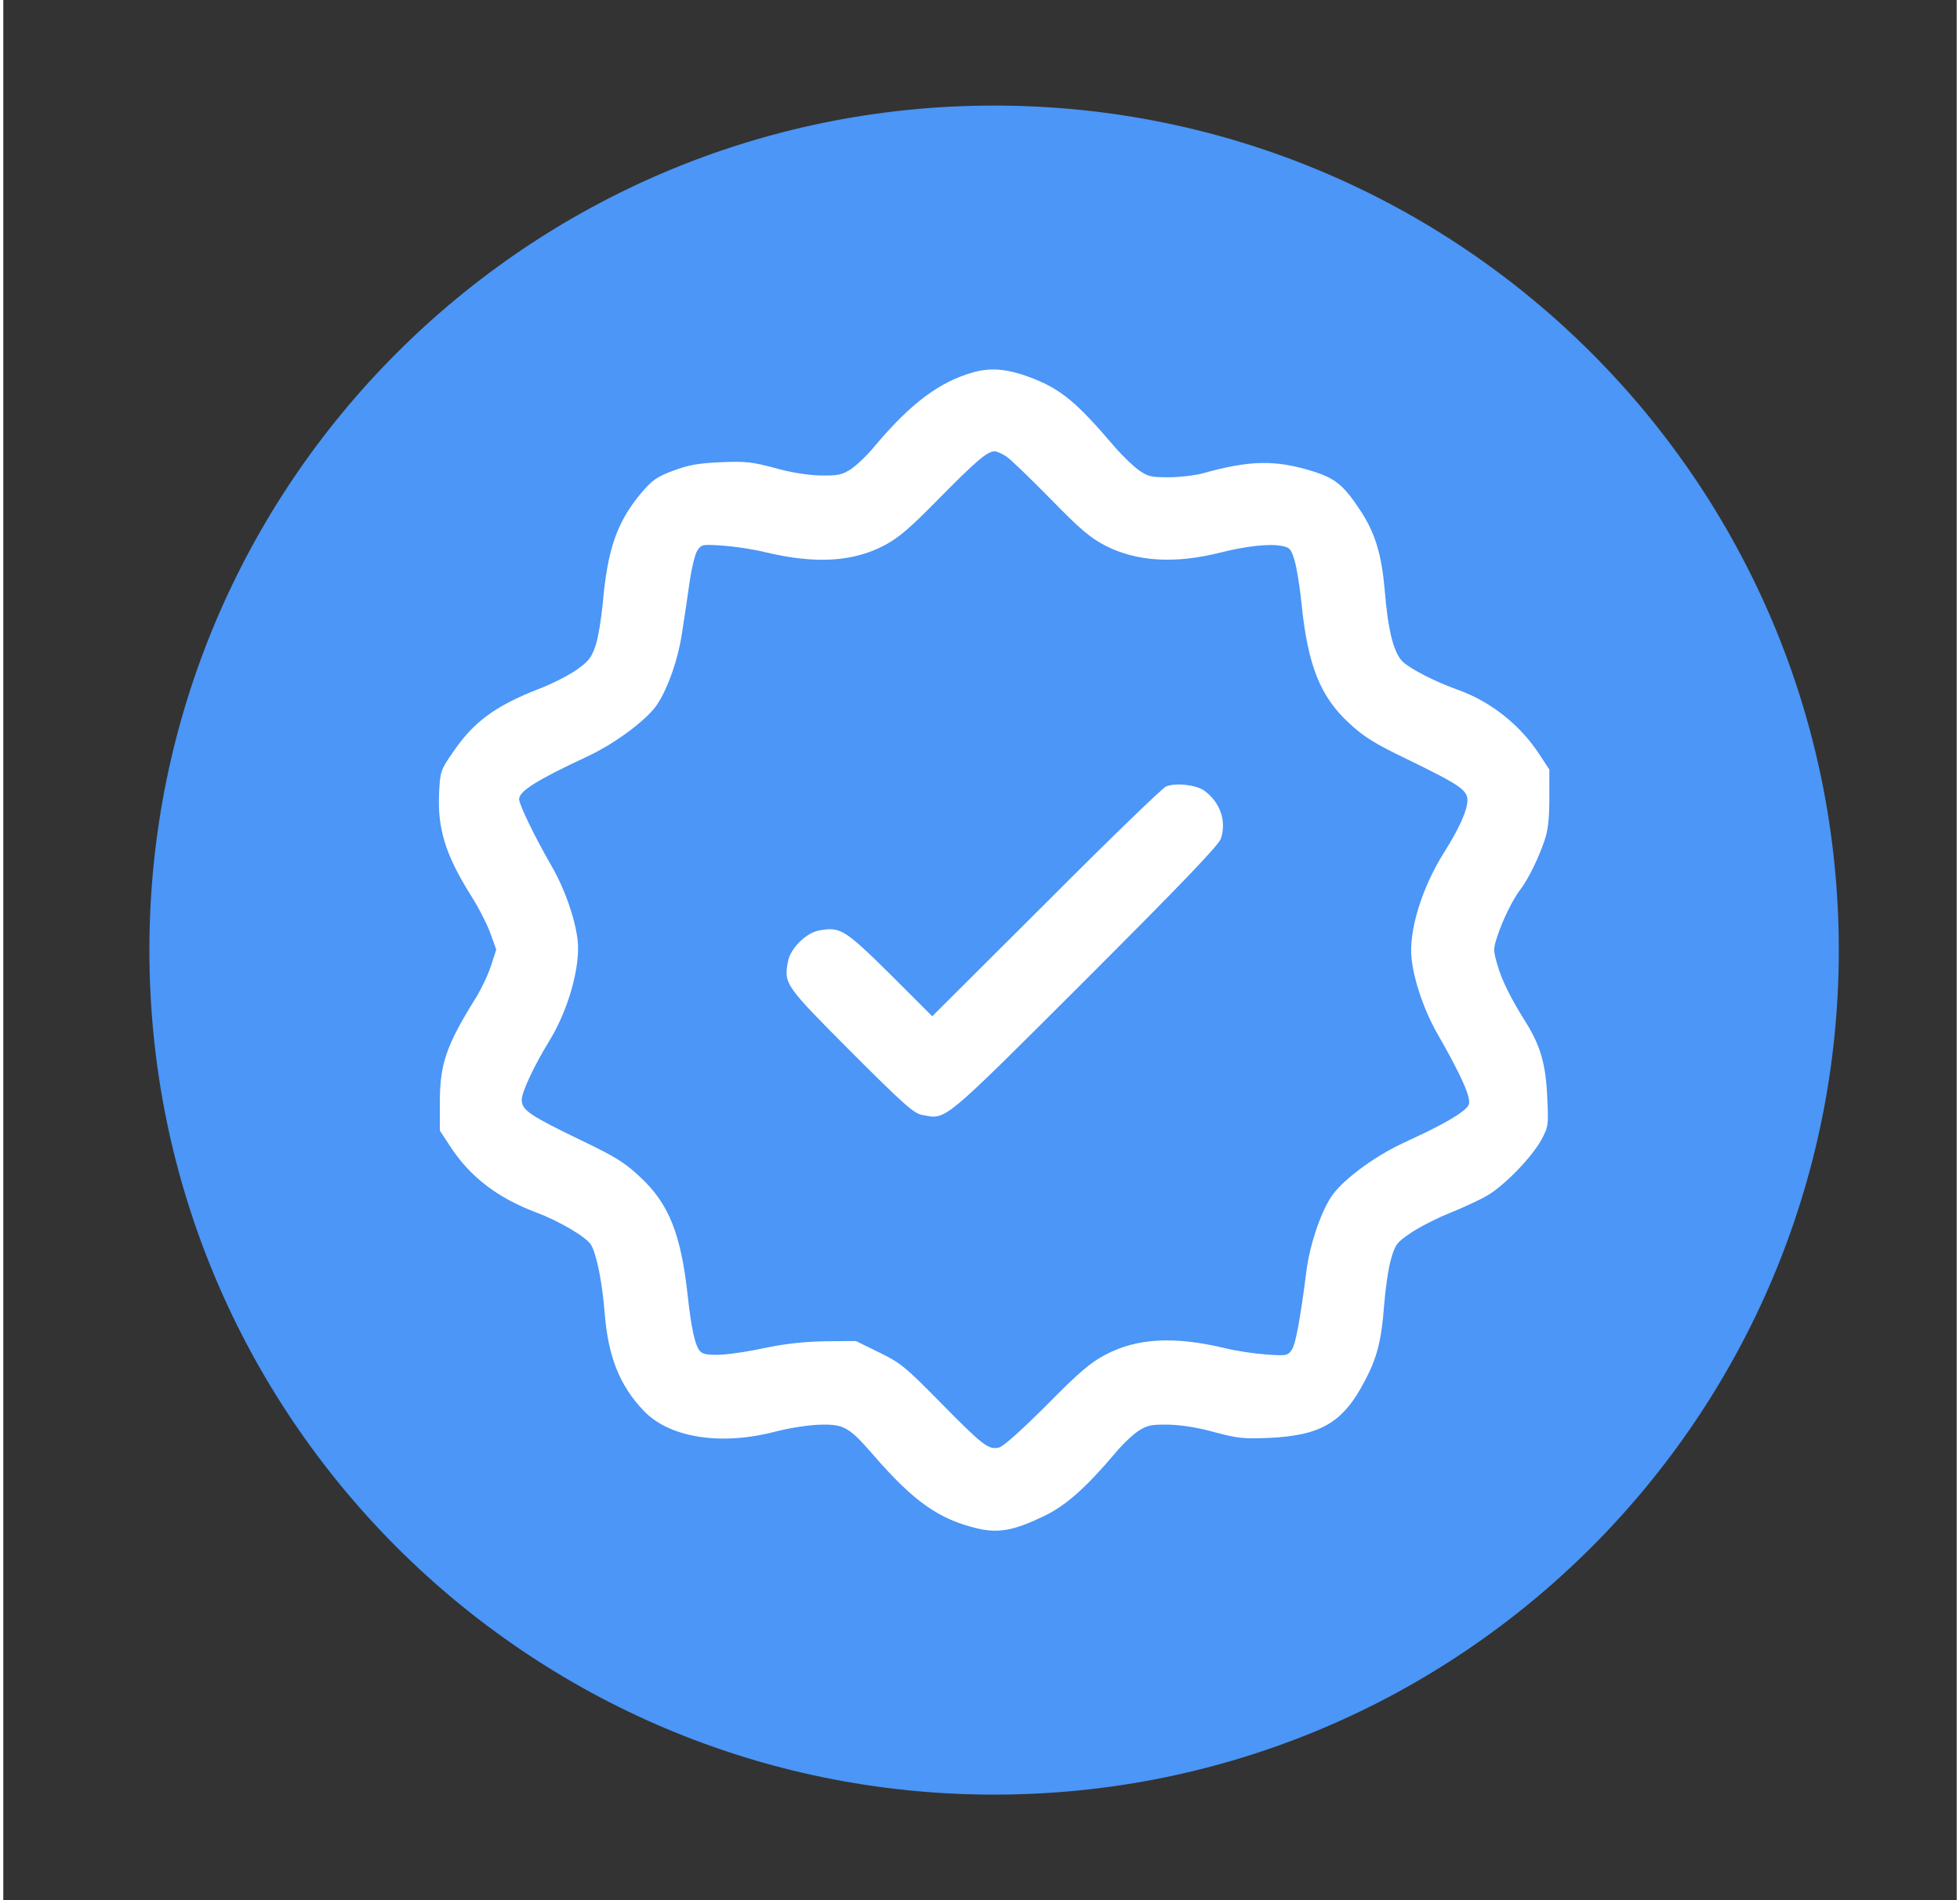
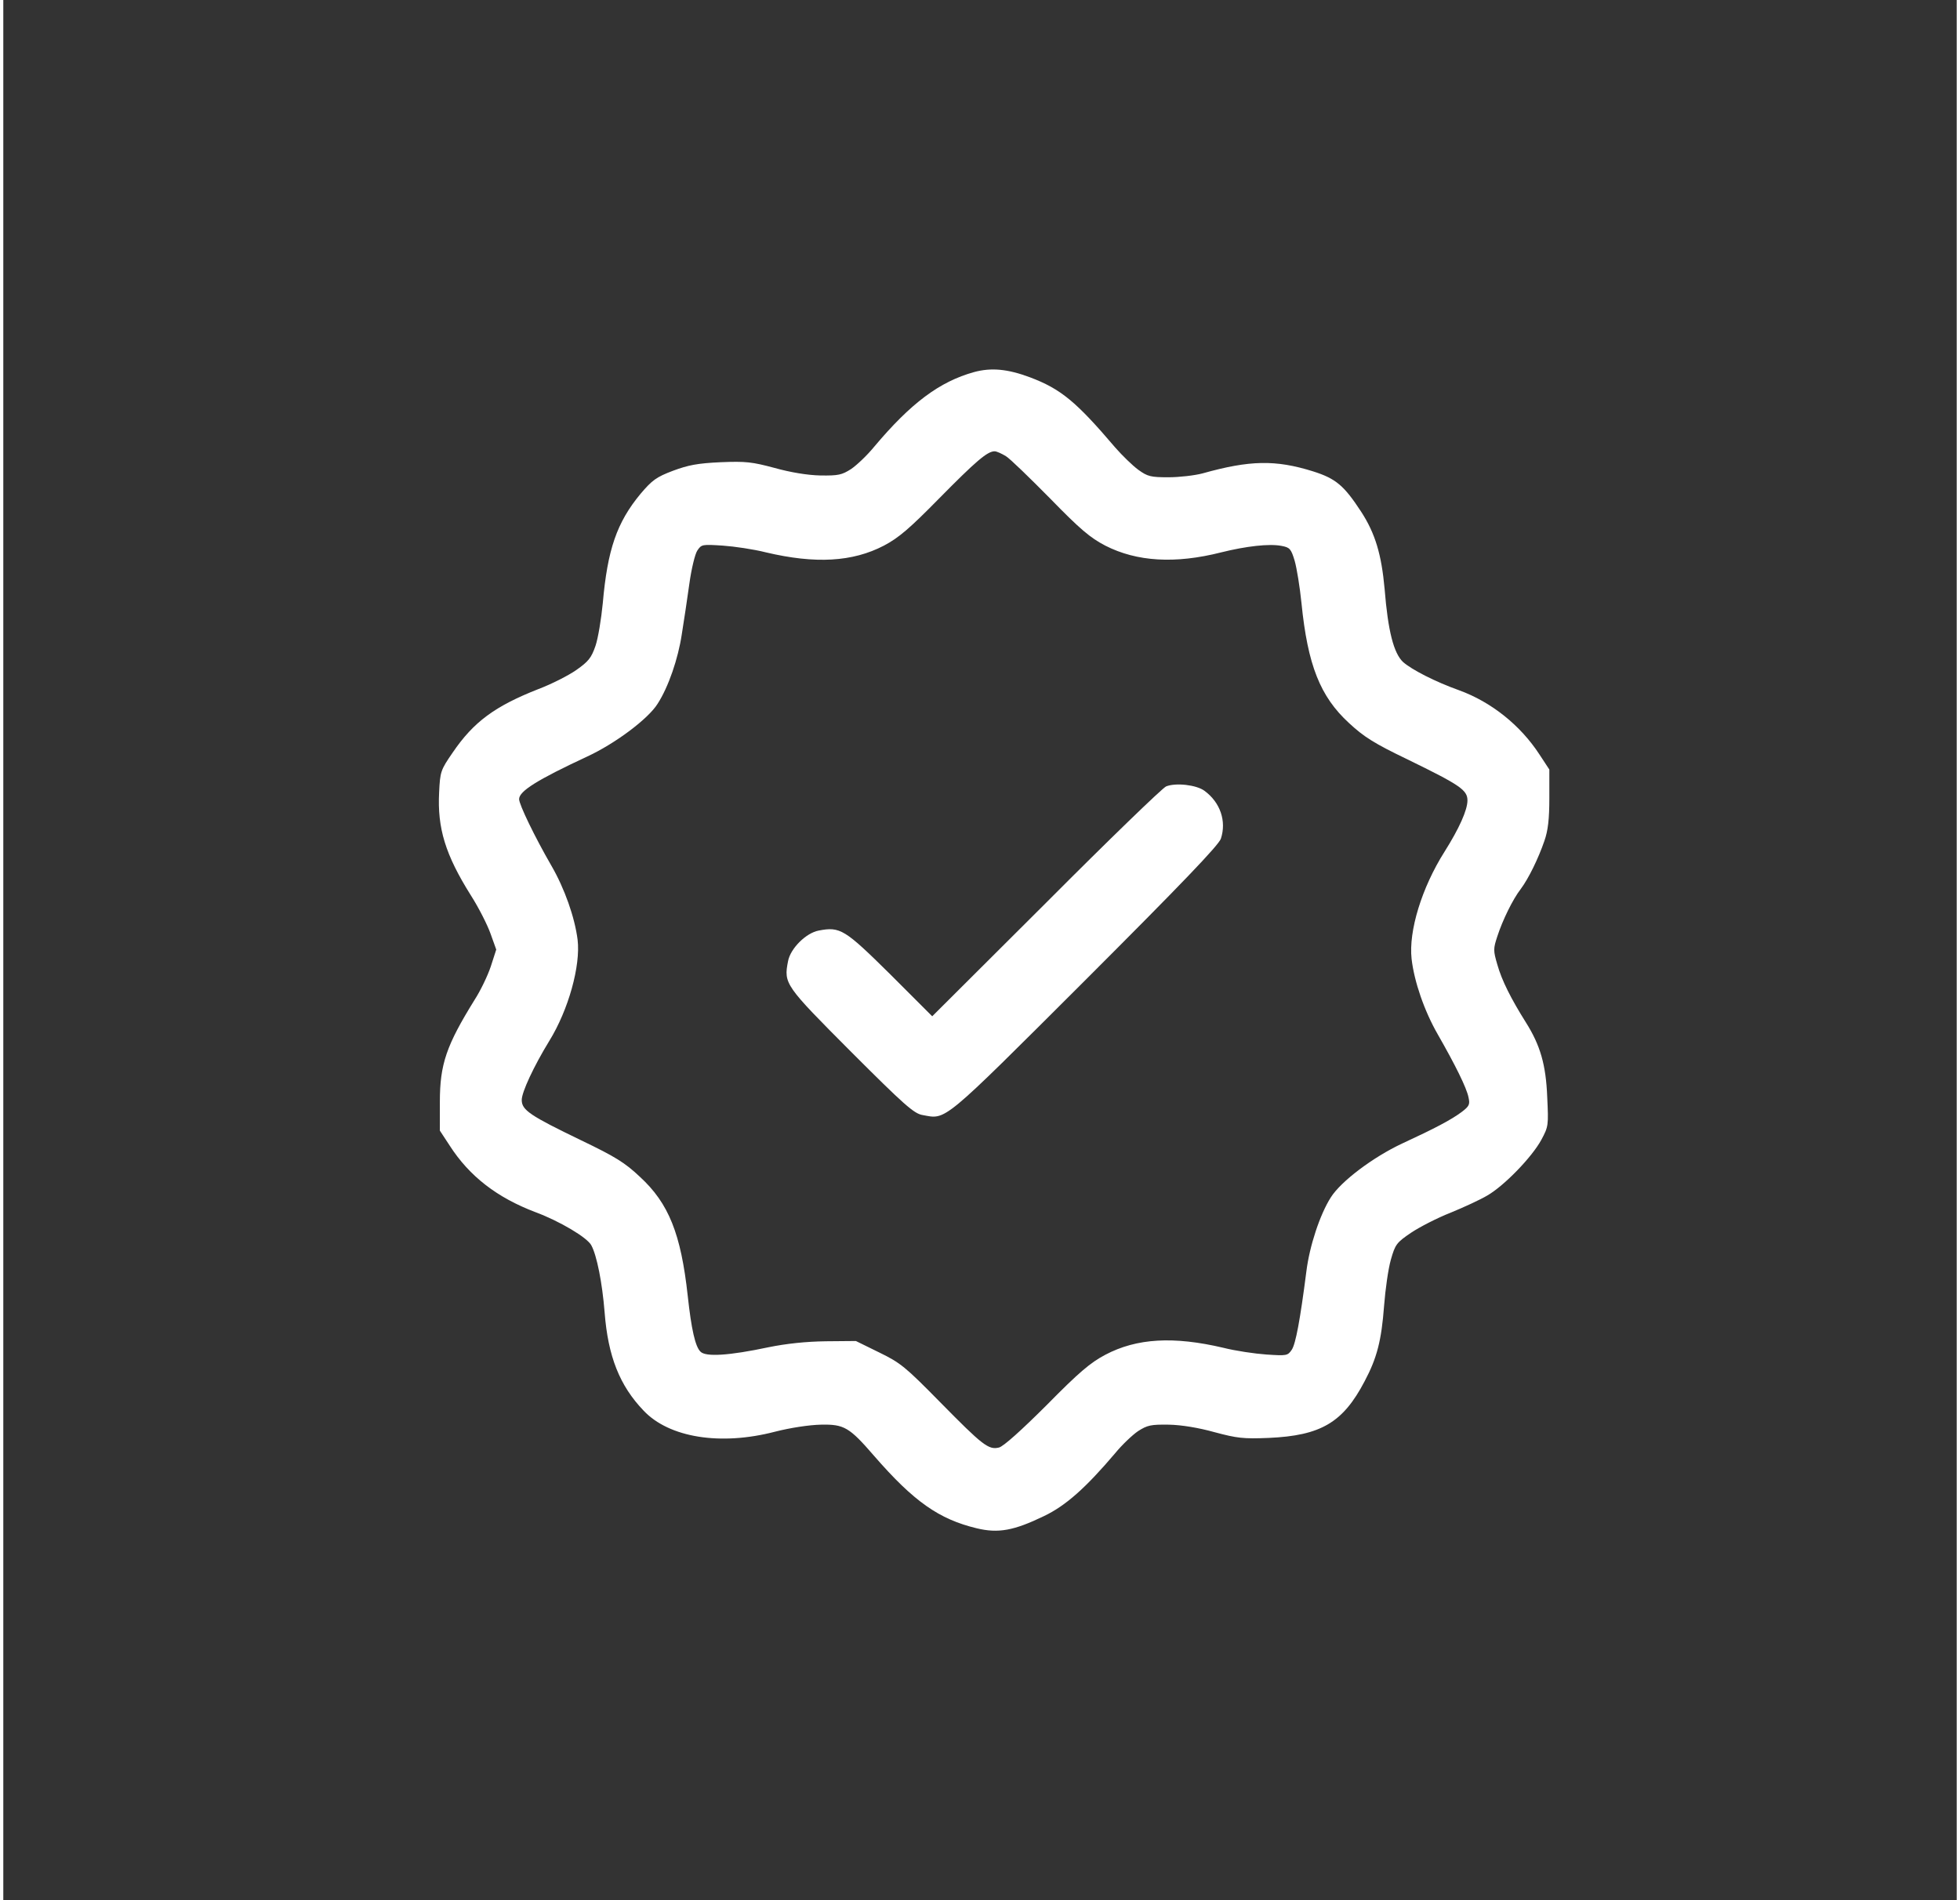
<svg xmlns="http://www.w3.org/2000/svg" width="33" height="32" viewBox="0 0 37 36" fill="none">
  <rect x="0" y="0" width="37" height="36" fill="#333333" stroke="none" />
  <g transform="translate(2, 2)">
-     <path d="M16.767 32C25.603 32 32.767 24.837 32.767 16C32.767 7.163 25.603 0 16.767 0C7.93 0 0.767 7.163 0.767 16C0.767 24.837 7.93 32 16.767 32Z" fill="#4B96F7" />
    <path d="M16.388 5.049C15.733 5.231 15.192 5.635 14.493 6.467C14.365 6.624 14.168 6.811 14.06 6.885C13.883 6.998 13.819 7.013 13.474 7.008C13.233 7.003 12.908 6.949 12.608 6.865C12.185 6.752 12.067 6.737 11.585 6.757C11.151 6.777 10.974 6.811 10.684 6.919C10.369 7.038 10.29 7.097 10.069 7.357C9.621 7.899 9.444 8.411 9.355 9.429C9.326 9.725 9.267 10.089 9.217 10.236C9.139 10.463 9.084 10.532 8.853 10.694C8.706 10.797 8.386 10.96 8.14 11.053C7.313 11.378 6.909 11.674 6.511 12.259C6.284 12.589 6.274 12.618 6.255 13.012C6.22 13.691 6.373 14.193 6.855 14.961C7.003 15.192 7.17 15.522 7.229 15.689L7.337 15.99L7.234 16.309C7.175 16.487 7.037 16.772 6.929 16.939C6.392 17.806 6.269 18.16 6.269 18.878V19.42L6.456 19.705C6.83 20.286 7.352 20.689 8.08 20.965C8.533 21.133 9.065 21.447 9.139 21.595C9.242 21.787 9.345 22.299 9.39 22.865C9.454 23.697 9.675 24.253 10.128 24.725C10.61 25.237 11.585 25.394 12.618 25.124C12.908 25.05 13.263 24.996 13.484 24.991C13.927 24.981 14.025 25.04 14.493 25.581C15.246 26.448 15.723 26.782 16.437 26.954C16.846 27.053 17.141 26.999 17.712 26.723C18.125 26.526 18.504 26.187 19.06 25.532C19.188 25.375 19.385 25.188 19.493 25.114C19.67 25.001 19.734 24.986 20.079 24.991C20.32 24.996 20.645 25.05 20.945 25.134C21.368 25.247 21.486 25.262 21.969 25.242C22.958 25.198 23.376 24.951 23.785 24.169C24.021 23.726 24.105 23.391 24.154 22.737C24.178 22.427 24.233 22.038 24.282 21.866C24.365 21.575 24.39 21.541 24.666 21.354C24.828 21.246 25.163 21.073 25.414 20.975C25.665 20.872 25.975 20.729 26.108 20.65C26.432 20.463 26.954 19.922 27.131 19.597C27.269 19.341 27.269 19.321 27.244 18.785C27.22 18.17 27.111 17.801 26.841 17.372C26.56 16.925 26.383 16.575 26.299 16.275C26.221 16.009 26.221 15.975 26.299 15.739C26.398 15.434 26.59 15.04 26.742 14.843C26.89 14.646 27.077 14.262 27.19 13.932C27.259 13.736 27.284 13.519 27.284 13.12V12.579L27.097 12.294C26.738 11.742 26.186 11.3 25.576 11.078C25.123 10.916 24.68 10.689 24.513 10.542C24.336 10.374 24.228 9.956 24.164 9.159C24.105 8.504 23.986 8.106 23.721 7.697C23.396 7.2 23.243 7.067 22.805 6.929C22.097 6.708 21.609 6.718 20.714 6.969C20.566 7.008 20.276 7.042 20.069 7.042C19.734 7.042 19.675 7.028 19.498 6.9C19.39 6.821 19.193 6.629 19.06 6.477C18.322 5.61 18.032 5.369 17.446 5.148C17.023 4.99 16.713 4.961 16.388 5.049ZM16.993 6.644C17.072 6.693 17.446 7.057 17.83 7.446C18.396 8.027 18.588 8.189 18.873 8.337C19.469 8.642 20.197 8.686 21.068 8.465C21.541 8.347 21.979 8.297 22.21 8.342C22.367 8.371 22.392 8.396 22.461 8.627C22.5 8.765 22.559 9.124 22.589 9.424C22.707 10.601 22.943 11.196 23.489 11.698C23.77 11.959 23.962 12.082 24.597 12.387C25.596 12.874 25.733 12.968 25.733 13.165C25.733 13.347 25.576 13.696 25.3 14.134C24.867 14.818 24.616 15.64 24.675 16.167C24.725 16.6 24.917 17.156 25.172 17.599C25.502 18.175 25.719 18.613 25.753 18.79C25.783 18.923 25.768 18.957 25.625 19.066C25.428 19.213 25.123 19.375 24.493 19.666C23.947 19.922 23.337 20.38 23.145 20.685C22.938 21.009 22.741 21.61 22.682 22.087C22.564 23.008 22.48 23.455 22.407 23.569C22.328 23.687 22.308 23.687 21.924 23.662C21.708 23.647 21.339 23.593 21.107 23.534C20.167 23.313 19.469 23.352 18.873 23.667C18.593 23.815 18.376 23.997 17.761 24.622C17.288 25.094 16.944 25.404 16.86 25.424C16.663 25.473 16.55 25.384 15.743 24.563C15.084 23.893 14.995 23.82 14.591 23.623L14.149 23.406L13.583 23.411C13.204 23.416 12.835 23.455 12.495 23.524C11.752 23.682 11.304 23.711 11.206 23.608C11.107 23.514 11.033 23.185 10.964 22.55C10.836 21.378 10.605 20.798 10.059 20.296C9.773 20.025 9.586 19.912 8.952 19.607C7.972 19.134 7.82 19.031 7.82 18.839C7.82 18.691 8.046 18.204 8.341 17.722C8.706 17.131 8.937 16.295 8.878 15.803C8.824 15.379 8.632 14.833 8.381 14.4C8.071 13.864 7.77 13.243 7.77 13.14C7.77 12.988 8.12 12.771 9.06 12.333C9.591 12.087 10.216 11.619 10.393 11.334C10.6 11.014 10.782 10.478 10.851 10.02C10.891 9.774 10.955 9.346 10.994 9.065C11.033 8.78 11.102 8.494 11.146 8.43C11.225 8.312 11.24 8.312 11.629 8.337C11.845 8.352 12.214 8.406 12.446 8.465C13.381 8.686 14.085 8.647 14.68 8.337C14.961 8.189 15.167 8.012 15.723 7.446C16.422 6.737 16.639 6.55 16.777 6.55C16.816 6.55 16.914 6.595 16.993 6.644Z" fill="white" />
    <path d="M20.025 12.899C19.956 12.928 18.932 13.918 17.751 15.104L15.595 17.254L14.798 16.457C13.937 15.606 13.853 15.552 13.445 15.63C13.204 15.675 12.908 15.97 12.864 16.211C12.78 16.639 12.805 16.669 14.06 17.929C15.059 18.928 15.251 19.1 15.413 19.125C15.866 19.208 15.753 19.307 18.489 16.575C20.3 14.764 21.024 14.011 21.063 13.888C21.171 13.558 21.053 13.204 20.753 12.983C20.601 12.869 20.207 12.825 20.025 12.899Z" fill="white" />
  </g>
</svg>